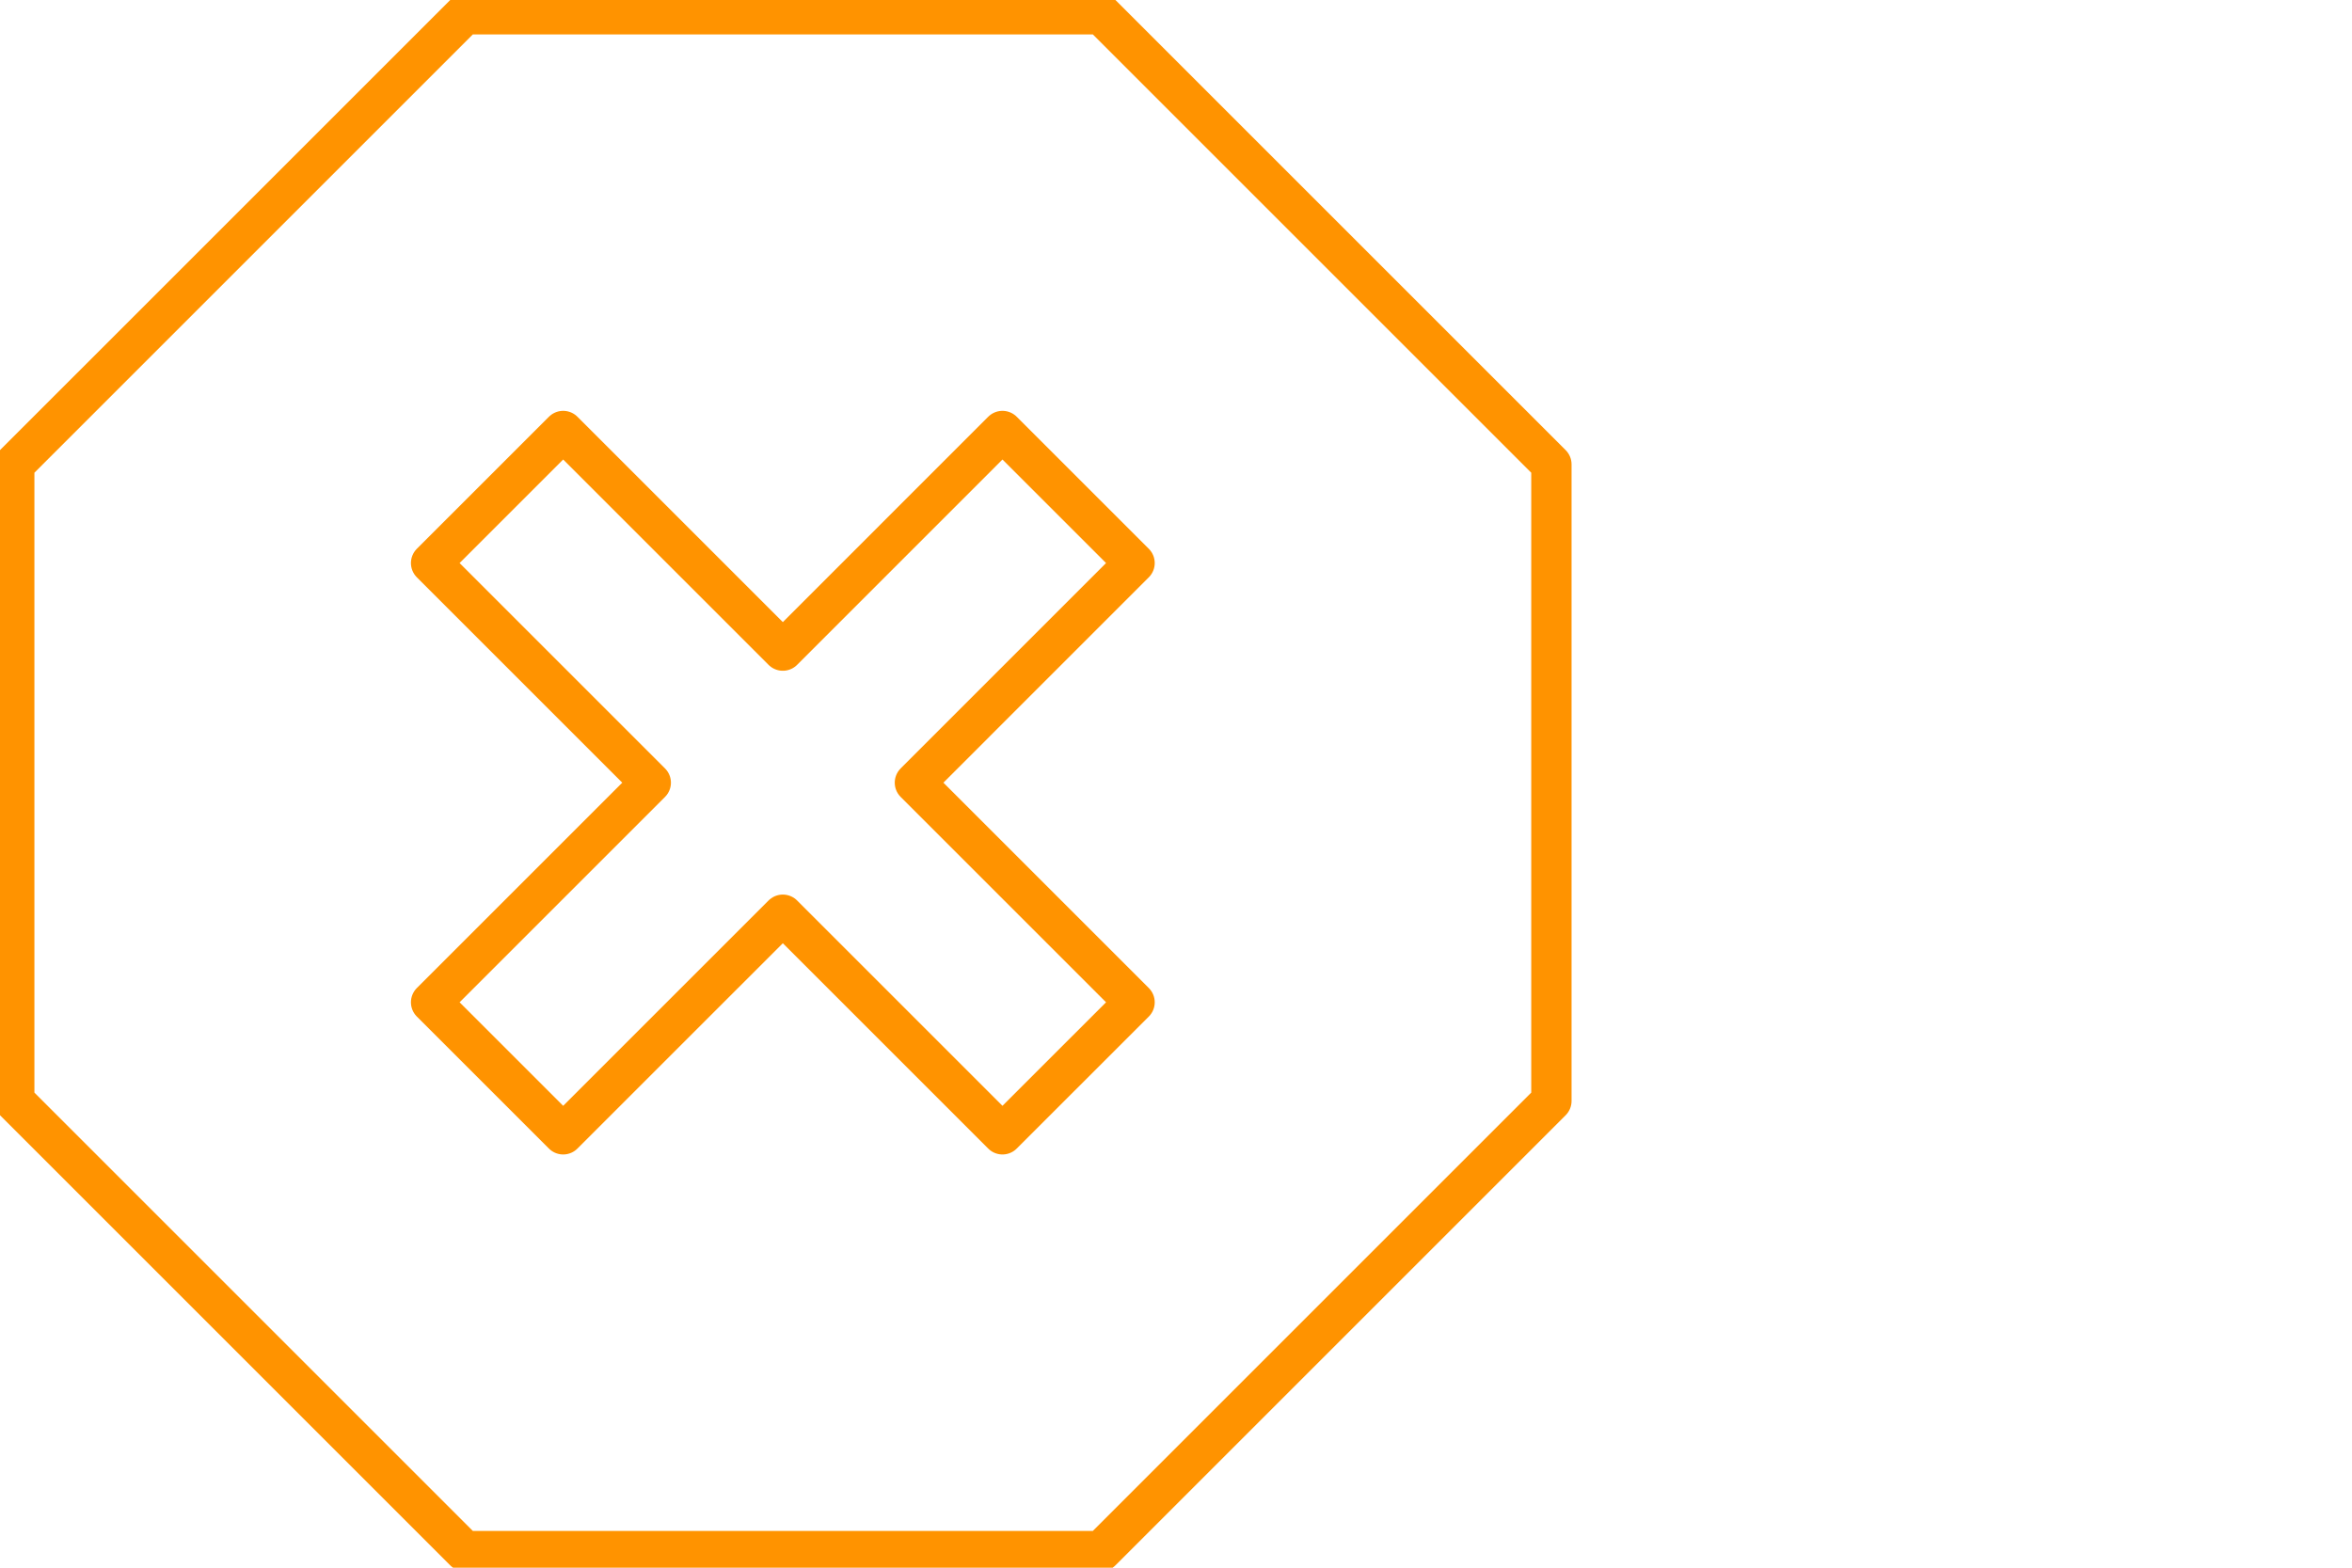
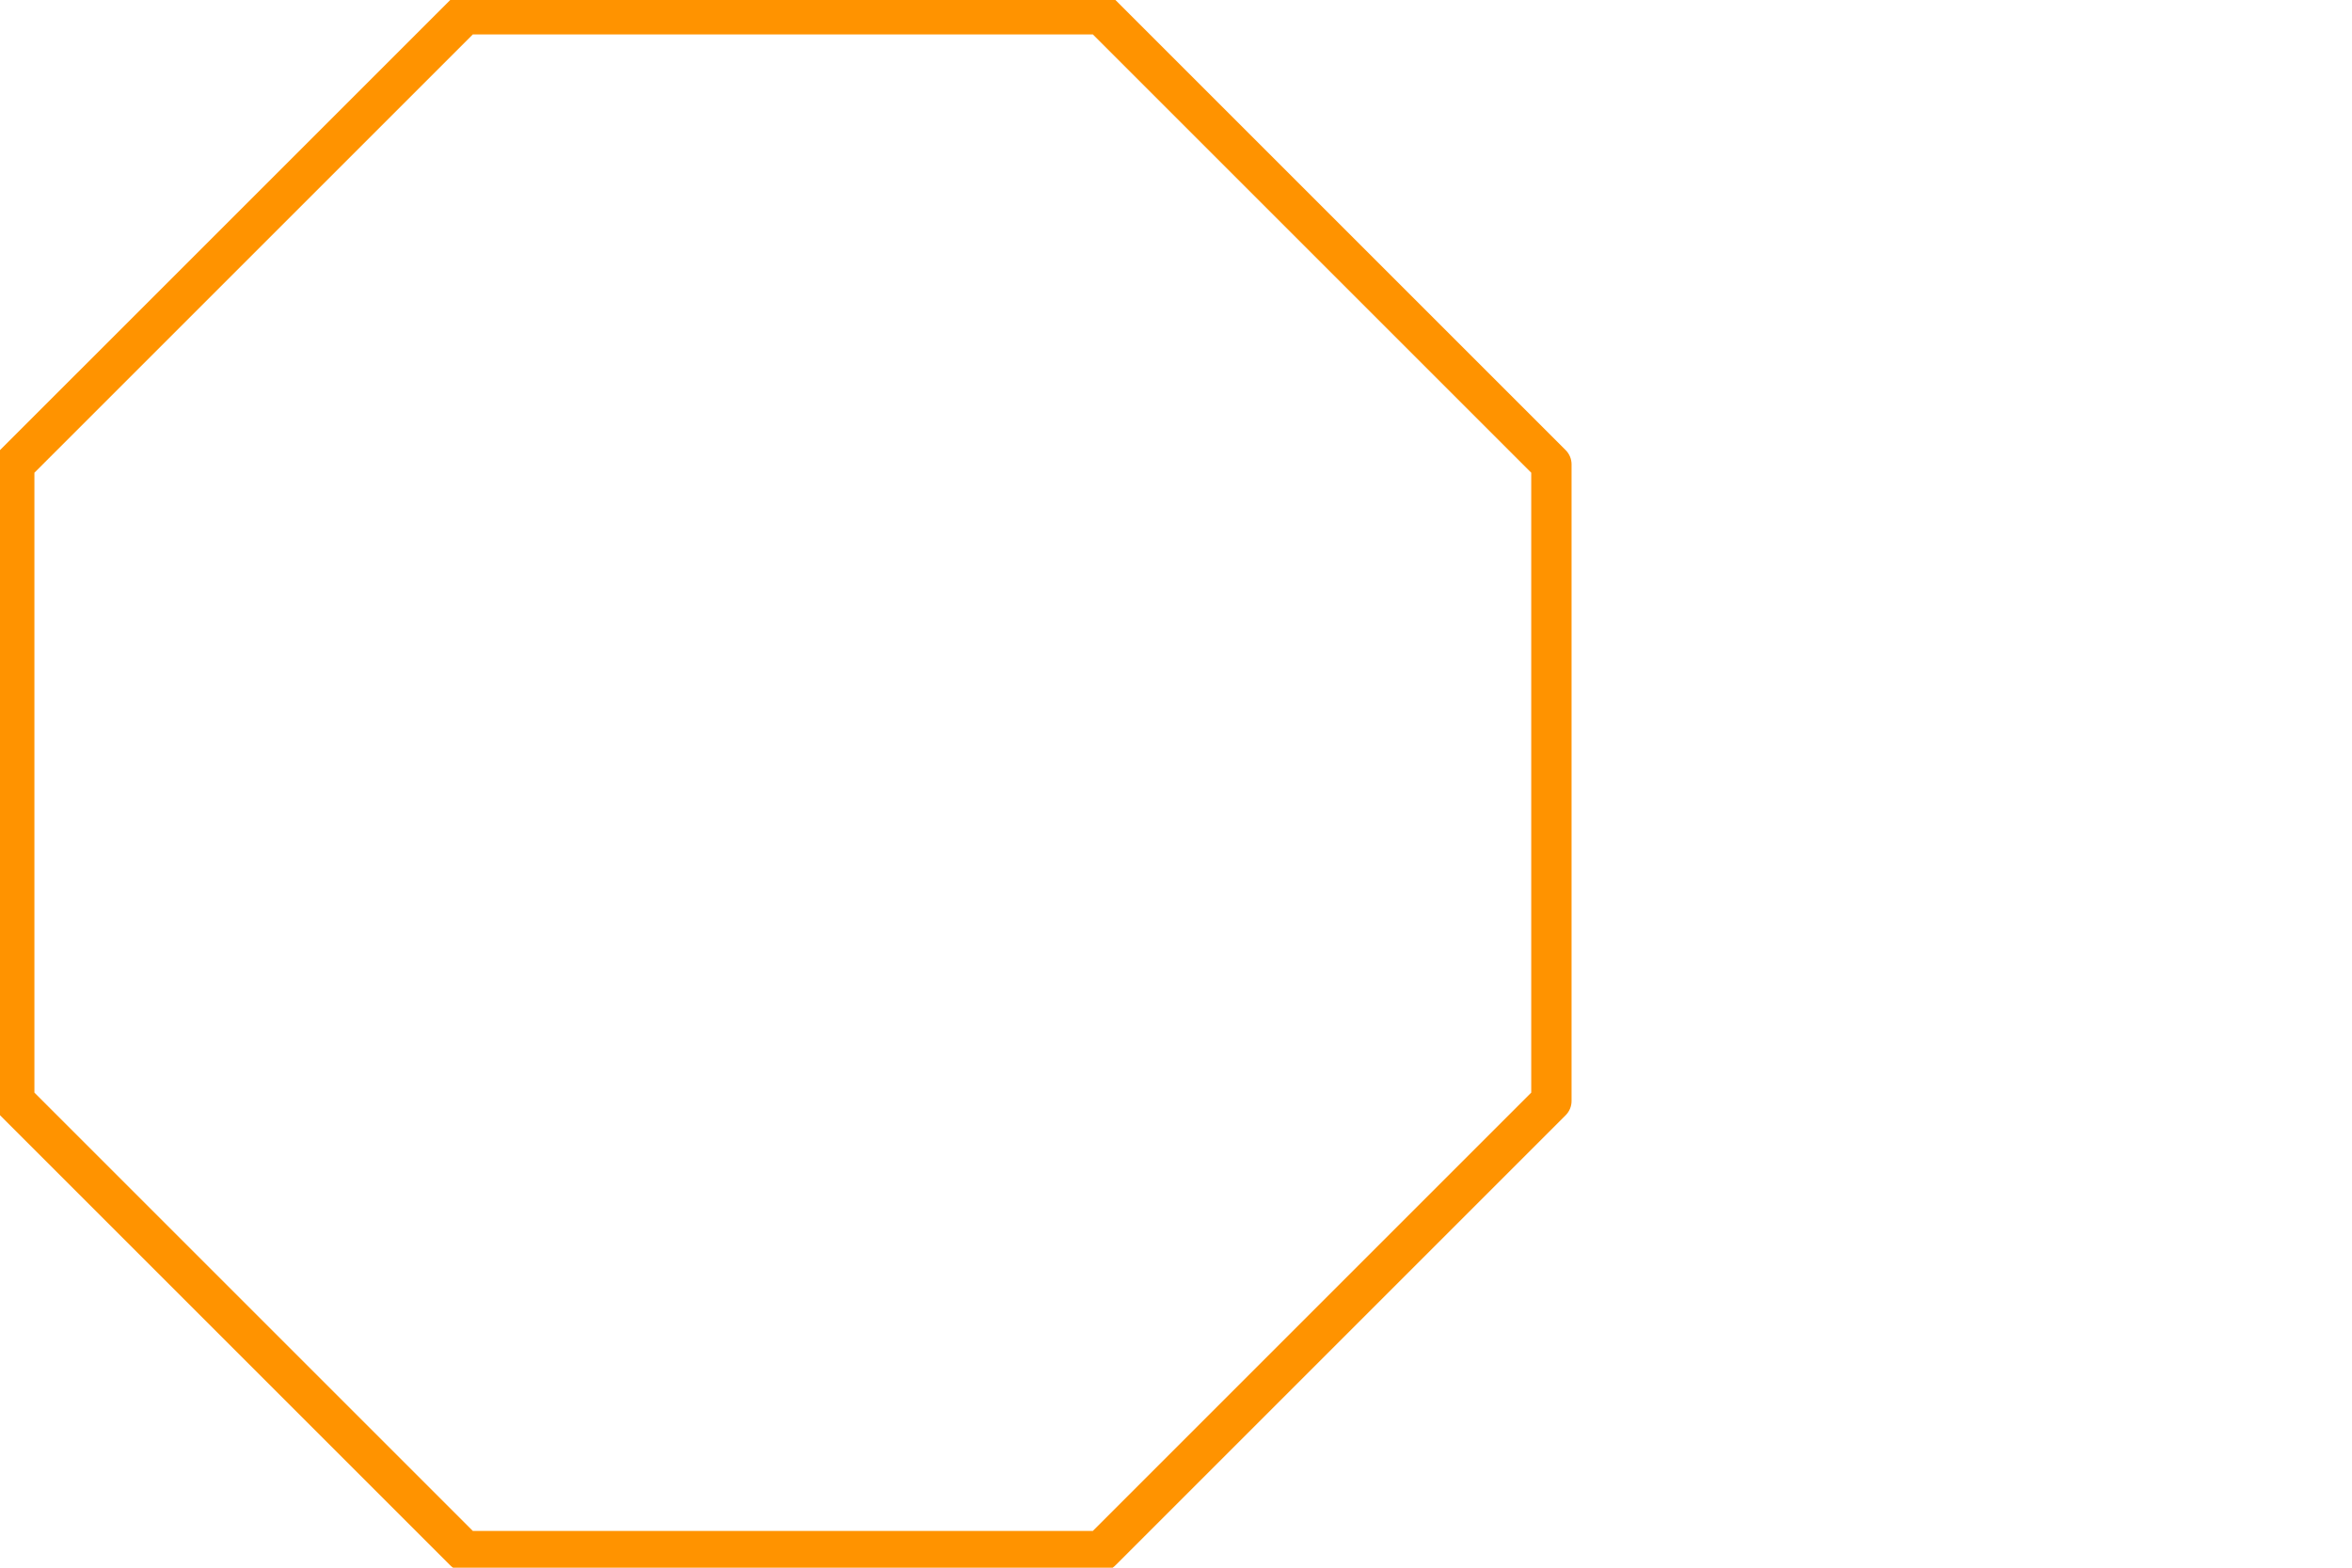
<svg xmlns="http://www.w3.org/2000/svg" width="105" height="70" viewBox="0 0 105 70">
  <g stroke="#FF9300" stroke-width="1.8" fill="none" fill-rule="evenodd" stroke-linecap="round" stroke-linejoin="round">
    <polygon points="49.16 0.636 20.736 0.636 0.636 20.735 0.636 49.16 20.736 69.259 49.16 69.259 69.259 49.16 69.259 20.735" />
-     <polygon points="50.65 25.141 44.753 19.245 34.948 29.051 25.142 19.245 19.245 25.141 29.052 34.948 19.245 44.754 25.142 50.649 34.948 40.844 44.753 50.649 50.65 44.754 40.844 34.948" />
  </g>
</svg>